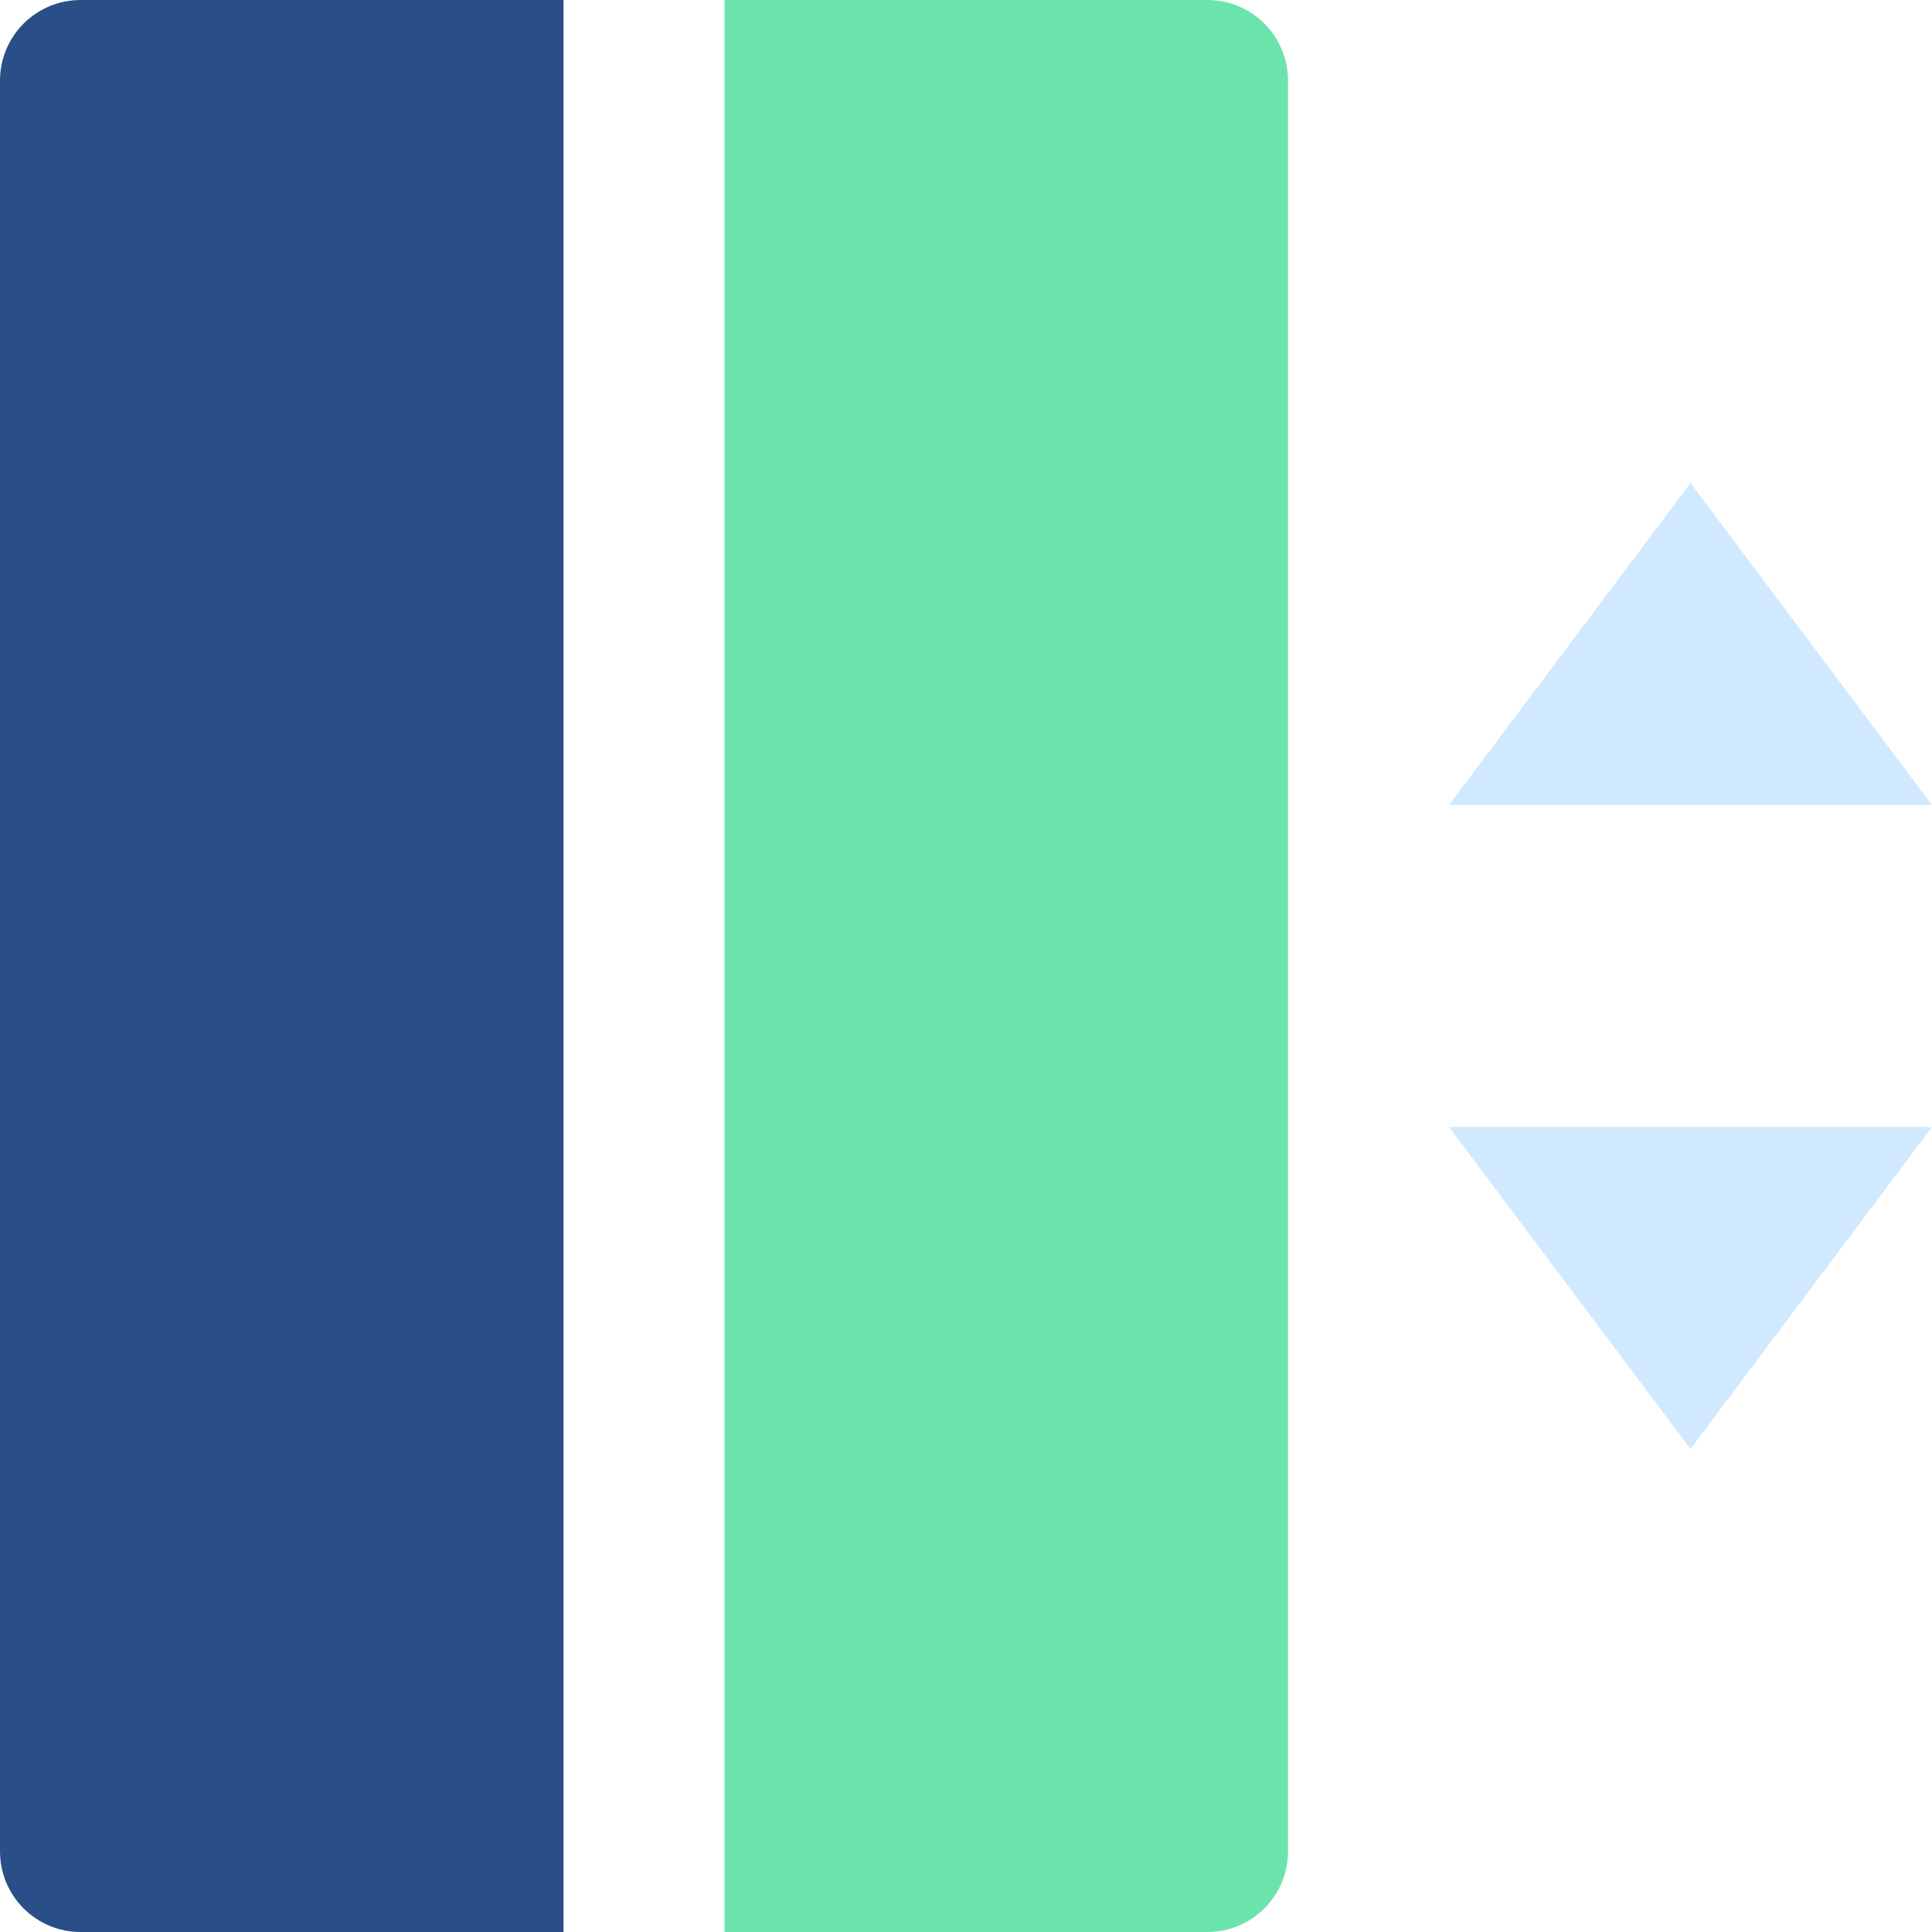
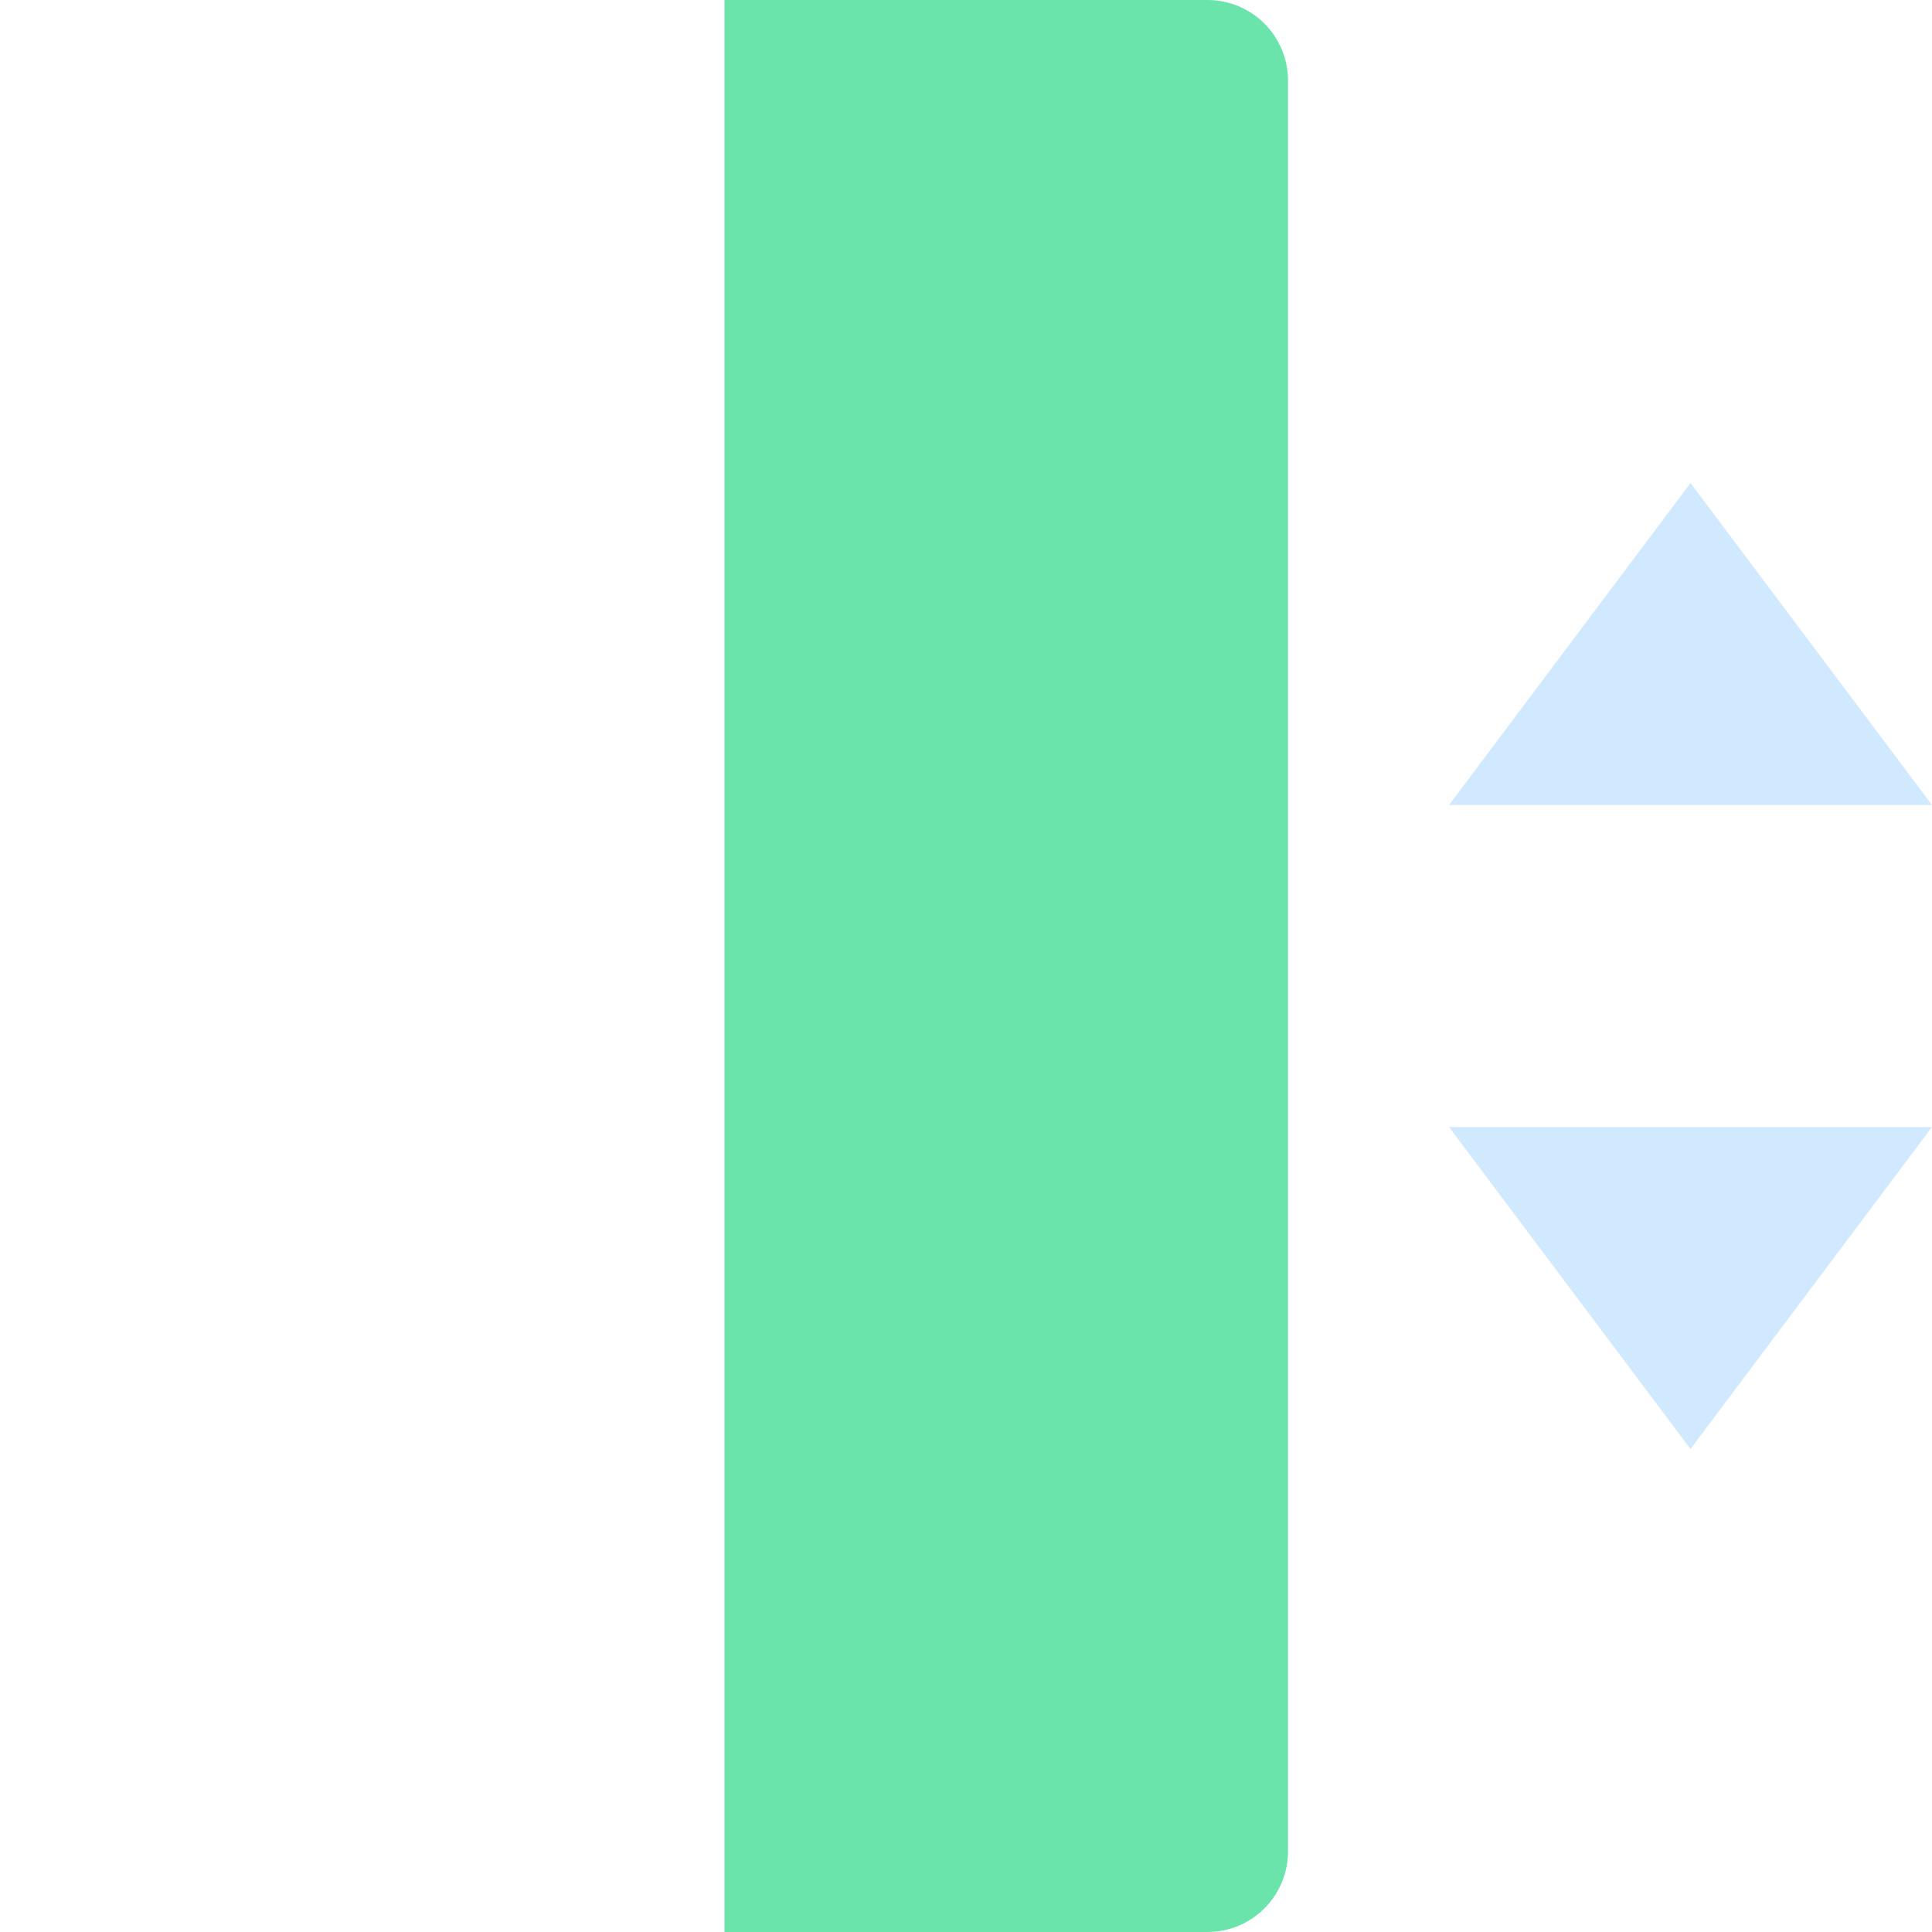
<svg xmlns="http://www.w3.org/2000/svg" width="48" height="48" viewBox="0 0 48 48" fill="none">
  <g clip-path="url(#clip0_864_1948)">
    <path d="M36 20H48L42 12L36 20ZM36 28H48L42 36L36 28Z" fill="#D0E9FF" />
-     <path d="M2 0H14V48H2C1.47 48 0.961 47.789 0.586 47.414C0.211 47.039 0 46.53 0 46V2C0 1.47 0.211 0.961 0.586 0.586C0.961 0.211 1.47 0 2 0Z" fill="#2A4F88" />
    <path d="M18 0H30C30.53 0 31.039 0.211 31.414 0.586C31.789 0.961 32 1.47 32 2V46C32 46.53 31.789 47.039 31.414 47.414C31.039 47.789 30.53 48 30 48H18V0Z" fill="#6BE4AB" />
  </g>
  <defs>
    <clipPath id="clip0_864_1948">
      <rect width="48" height="48" fill="white" />
    </clipPath>
  </defs>
</svg>